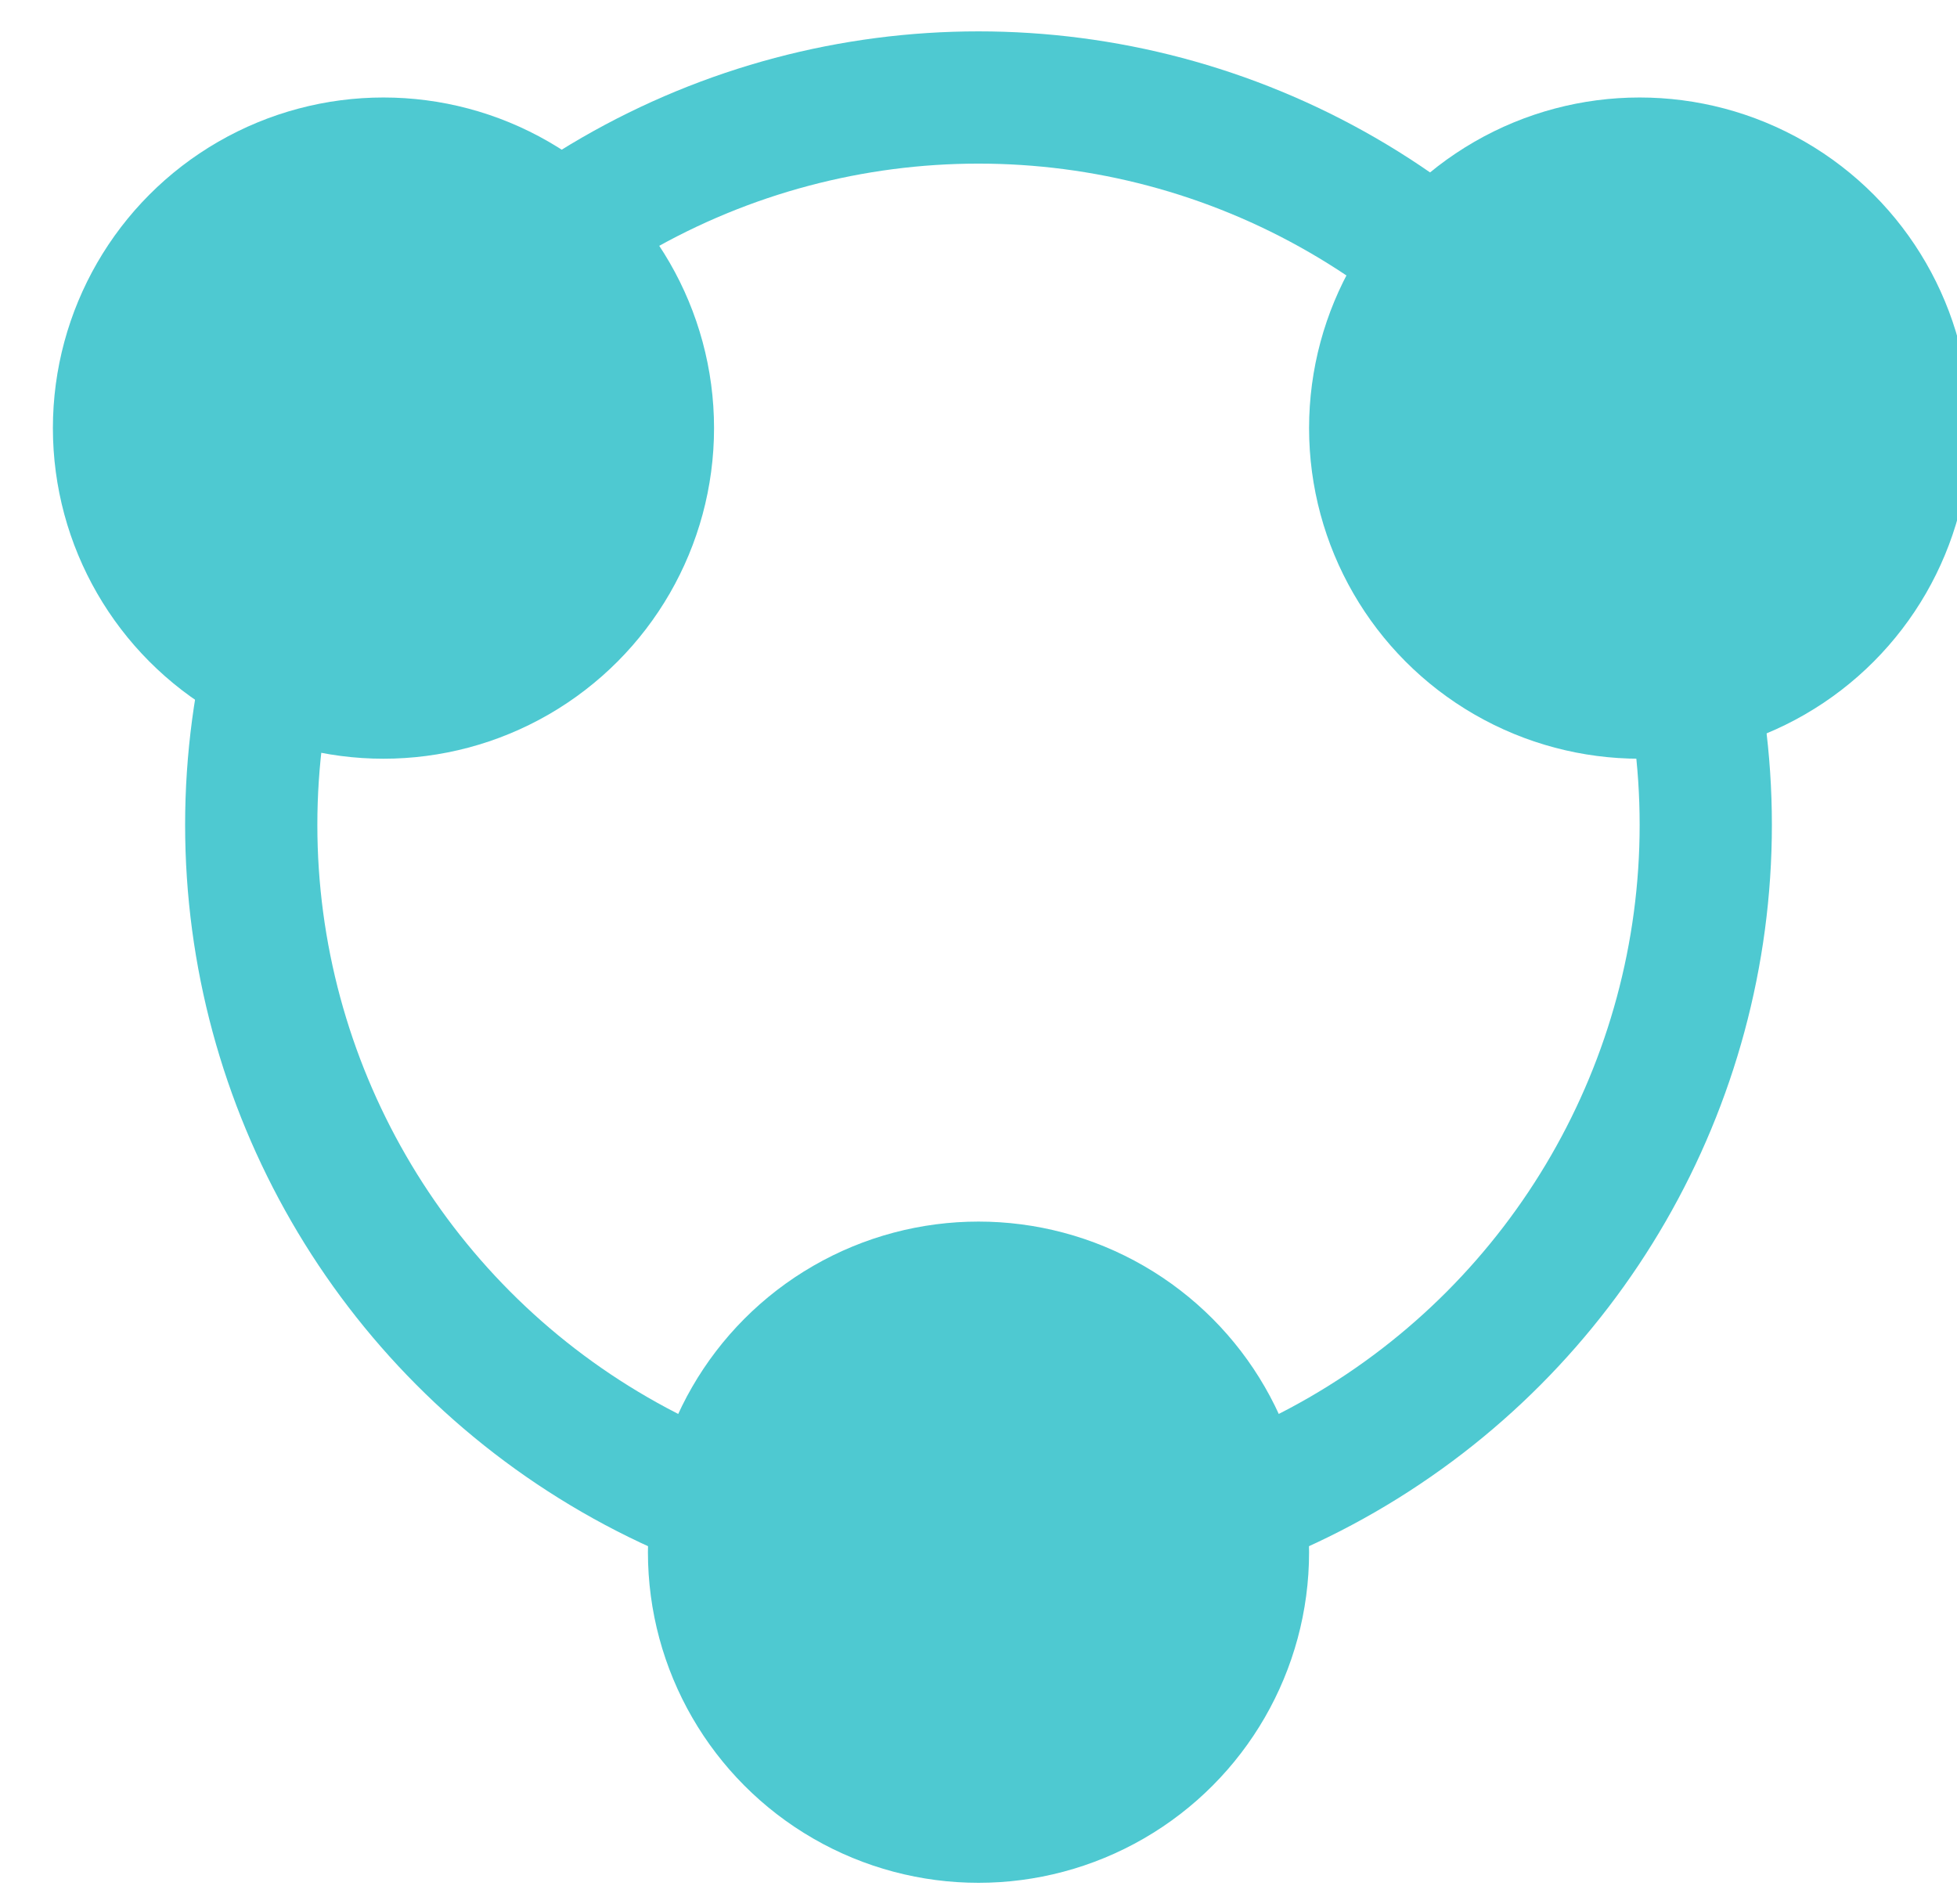
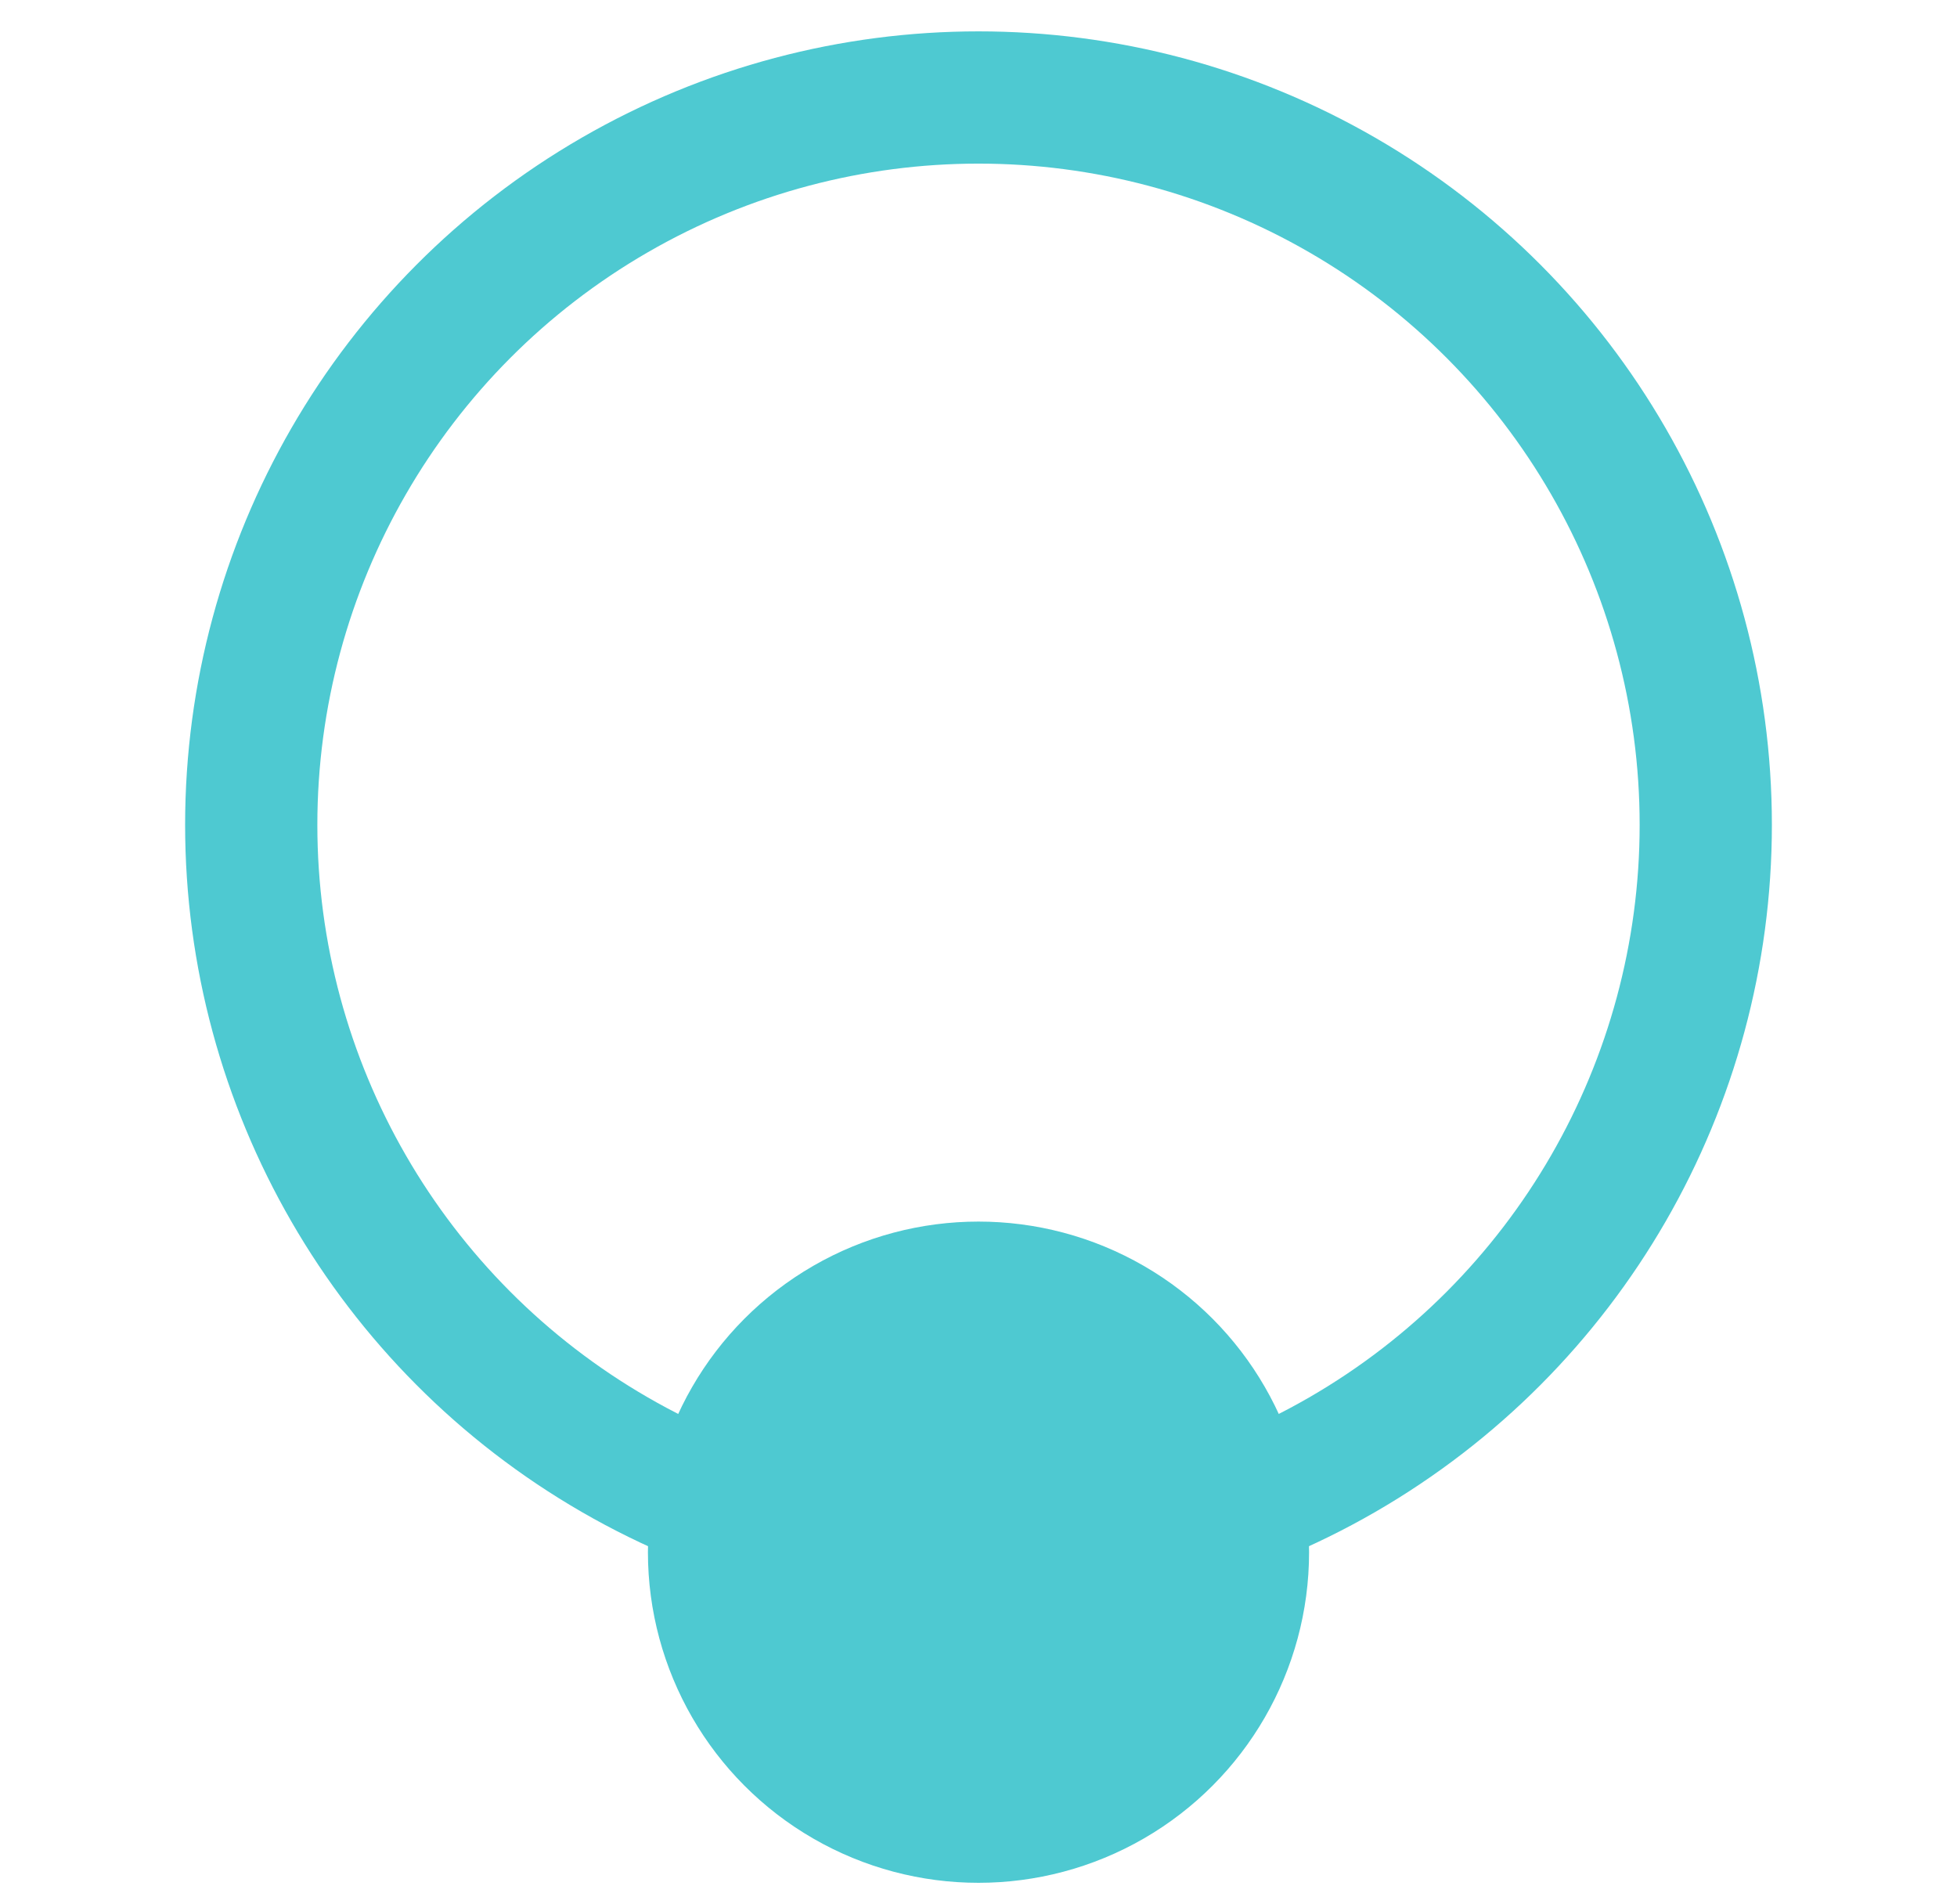
<svg xmlns="http://www.w3.org/2000/svg" width="37" height="36" viewBox="0 0 36 36" fill="none" stroke="#4ec9d1">
  <circle cx="18" cy="15.593" r="13.75" stroke-width="2.5" />
  <g fill="#4ec9d1" stroke-width="1.25">
-     <circle cx="6.75" cy="8.093" r="5.625" />
-     <circle cx="30.5" cy="8.093" r="5.625" />
    <circle cx="18" cy="29.343" r="5.625" />
  </g>
</svg>